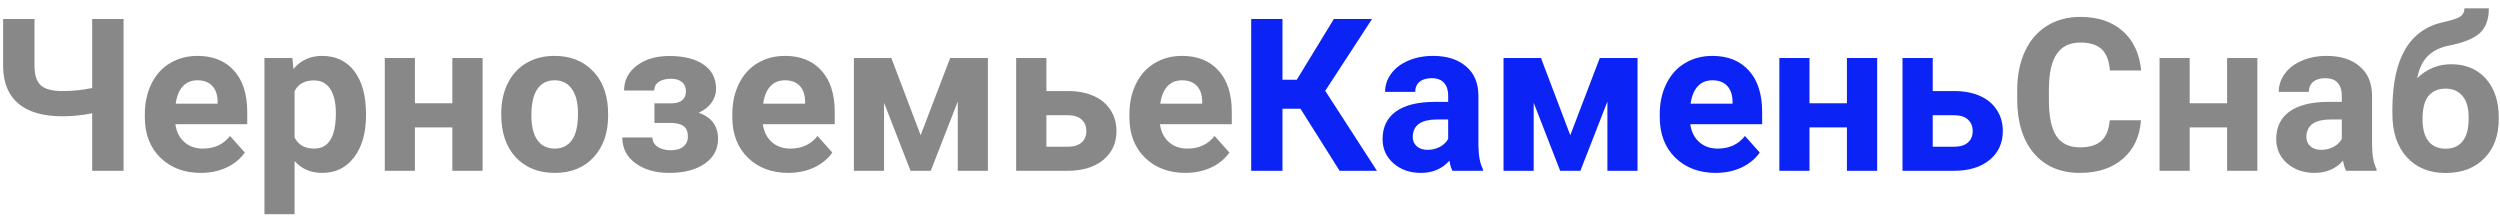
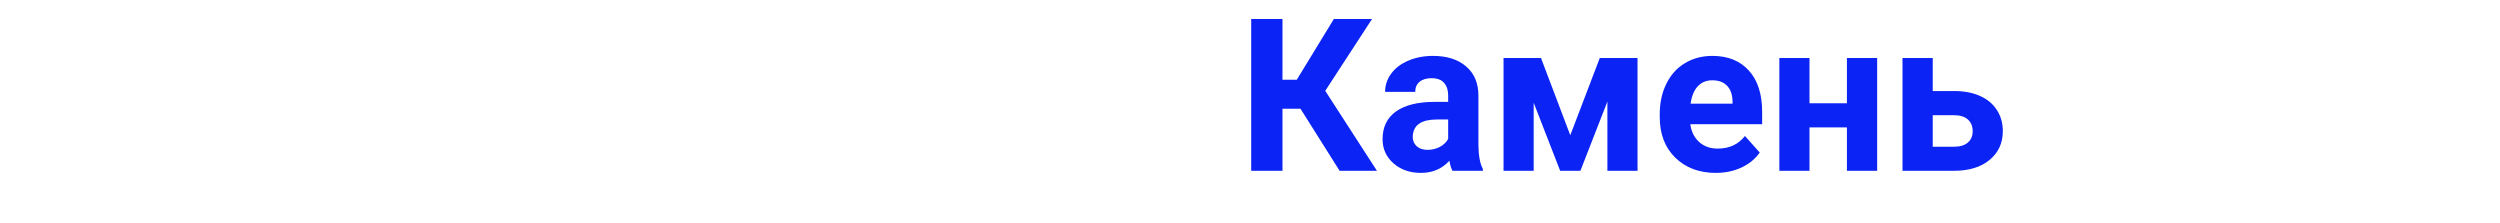
<svg xmlns="http://www.w3.org/2000/svg" width="224" height="20" viewBox="0 0 224 20" fill="none">
-   <path d="M11.071 1.7V15.304H8.259V10.147C7.406 10.327 6.515 10.418 5.587 10.418C3.862 10.418 2.55 10.041 1.653 9.287C0.763 8.533 0.305 7.443 0.28 6.017V1.7H3.092V5.961C3.098 6.74 3.285 7.3 3.653 7.643C4.027 7.985 4.671 8.157 5.587 8.157C6.515 8.157 7.406 8.066 8.259 7.886V1.7H11.071ZM17.994 15.491C16.512 15.491 15.304 15.036 14.369 14.127C13.441 13.217 12.977 12.006 12.977 10.492V10.231C12.977 9.215 13.173 8.309 13.566 7.512C13.958 6.708 14.513 6.092 15.229 5.662C15.951 5.226 16.774 5.008 17.695 5.008C19.078 5.008 20.165 5.444 20.956 6.316C21.753 7.188 22.152 8.424 22.152 10.025V11.128H15.715C15.802 11.788 16.064 12.317 16.5 12.716C16.942 13.115 17.499 13.314 18.172 13.314C19.212 13.314 20.025 12.937 20.61 12.183L21.937 13.669C21.532 14.242 20.984 14.691 20.293 15.014C19.602 15.332 18.835 15.491 17.994 15.491ZM17.686 7.194C17.151 7.194 16.715 7.375 16.378 7.736C16.048 8.097 15.836 8.614 15.743 9.287H19.499V9.072C19.486 8.474 19.324 8.013 19.013 7.689C18.701 7.359 18.259 7.194 17.686 7.194ZM32.794 10.343C32.794 11.9 32.439 13.149 31.729 14.089C31.025 15.024 30.072 15.491 28.87 15.491C27.848 15.491 27.023 15.136 26.394 14.426V19.191H23.694V5.195H26.198L26.291 6.185C26.945 5.4 27.799 5.008 28.851 5.008C30.097 5.008 31.065 5.469 31.757 6.391C32.448 7.313 32.794 8.583 32.794 10.203V10.343ZM30.094 10.147C30.094 9.206 29.926 8.48 29.589 7.97C29.259 7.459 28.776 7.204 28.141 7.204C27.294 7.204 26.712 7.527 26.394 8.175V12.314C26.724 12.981 27.313 13.314 28.16 13.314C29.449 13.314 30.094 12.258 30.094 10.147ZM43.239 15.304H40.53V11.417H37.176V15.304H34.476V5.195H37.176V9.25H40.53V5.195H43.239V15.304ZM44.912 10.156C44.912 9.153 45.105 8.259 45.491 7.475C45.877 6.69 46.432 6.082 47.154 5.653C47.883 5.223 48.727 5.008 49.686 5.008C51.05 5.008 52.162 5.425 53.022 6.26C53.887 7.095 54.37 8.228 54.47 9.661L54.489 10.352C54.489 11.903 54.056 13.149 53.19 14.089C52.324 15.024 51.162 15.491 49.705 15.491C48.247 15.491 47.083 15.024 46.211 14.089C45.345 13.155 44.912 11.884 44.912 10.277V10.156ZM47.612 10.352C47.612 11.311 47.793 12.046 48.154 12.557C48.515 13.062 49.032 13.314 49.705 13.314C50.359 13.314 50.87 13.065 51.237 12.566C51.605 12.062 51.788 11.258 51.788 10.156C51.788 9.215 51.605 8.487 51.237 7.97C50.87 7.453 50.353 7.194 49.686 7.194C49.026 7.194 48.515 7.453 48.154 7.97C47.793 8.48 47.612 9.275 47.612 10.352ZM61.458 8.175C61.458 7.82 61.34 7.546 61.103 7.353C60.873 7.154 60.543 7.054 60.113 7.054C59.671 7.054 59.309 7.147 59.029 7.334C58.755 7.515 58.618 7.773 58.618 8.11H55.918C55.918 7.194 56.298 6.45 57.058 5.877C57.818 5.304 58.789 5.017 59.973 5.017C61.275 5.017 62.296 5.273 63.037 5.783C63.785 6.294 64.159 7.02 64.159 7.96C64.159 8.409 64.022 8.823 63.748 9.203C63.48 9.577 63.1 9.876 62.608 10.1C63.76 10.505 64.336 11.287 64.336 12.445C64.336 13.373 63.937 14.114 63.14 14.669C62.349 15.217 61.293 15.491 59.973 15.491C58.746 15.491 57.737 15.204 56.946 14.631C56.155 14.058 55.759 13.286 55.759 12.314H58.459C58.459 12.657 58.612 12.934 58.917 13.146C59.222 13.357 59.621 13.463 60.113 13.463C60.593 13.463 60.966 13.351 61.234 13.127C61.502 12.903 61.636 12.61 61.636 12.249C61.636 11.807 61.508 11.492 61.253 11.305C60.998 11.112 60.614 11.015 60.104 11.015H58.637V9.259H60.197C61.038 9.234 61.458 8.873 61.458 8.175ZM70.633 15.491C69.151 15.491 67.942 15.036 67.008 14.127C66.08 13.217 65.616 12.006 65.616 10.492V10.231C65.616 9.215 65.812 8.309 66.205 7.512C66.597 6.708 67.151 6.092 67.868 5.662C68.59 5.226 69.412 5.008 70.334 5.008C71.717 5.008 72.804 5.444 73.595 6.316C74.392 7.188 74.791 8.424 74.791 10.025V11.128H68.354C68.441 11.788 68.702 12.317 69.138 12.716C69.581 13.115 70.138 13.314 70.811 13.314C71.851 13.314 72.664 12.937 73.249 12.183L74.576 13.669C74.171 14.242 73.623 14.691 72.932 15.014C72.24 15.332 71.474 15.491 70.633 15.491ZM70.325 7.194C69.789 7.194 69.353 7.375 69.017 7.736C68.687 8.097 68.475 8.614 68.382 9.287H72.138V9.072C72.125 8.474 71.963 8.013 71.652 7.689C71.34 7.359 70.898 7.194 70.325 7.194ZM82.49 12.118L85.134 5.195H88.516V15.304H85.816V9.1L83.396 15.304H81.583L79.21 9.203V15.304H76.51V5.195H79.864L82.49 12.118ZM93.757 8.157H95.691C96.563 8.157 97.33 8.303 97.99 8.596C98.65 8.888 99.155 9.309 99.503 9.857C99.858 10.399 100.036 11.031 100.036 11.754C100.036 12.819 99.64 13.678 98.849 14.332C98.065 14.98 96.993 15.304 95.635 15.304H91.048V5.195H93.757V8.157ZM93.757 10.324V13.146H95.673C96.208 13.146 96.62 13.021 96.906 12.772C97.192 12.523 97.336 12.183 97.336 11.754C97.336 11.318 97.196 10.972 96.915 10.717C96.635 10.455 96.221 10.324 95.673 10.324H93.757ZM106.212 15.491C104.729 15.491 103.521 15.036 102.587 14.127C101.659 13.217 101.194 12.006 101.194 10.492V10.231C101.194 9.215 101.391 8.309 101.783 7.512C102.176 6.708 102.73 6.092 103.446 5.662C104.169 5.226 104.991 5.008 105.913 5.008C107.296 5.008 108.382 5.444 109.173 6.316C109.971 7.188 110.369 8.424 110.369 10.025V11.128H103.932C104.019 11.788 104.281 12.317 104.717 12.716C105.159 13.115 105.717 13.314 106.389 13.314C107.429 13.314 108.242 12.937 108.828 12.183L110.154 13.669C109.75 14.242 109.202 14.691 108.51 15.014C107.819 15.332 107.053 15.491 106.212 15.491ZM105.903 7.194C105.368 7.194 104.932 7.375 104.595 7.736C104.265 8.097 104.053 8.614 103.96 9.287H107.716V9.072C107.703 8.474 107.542 8.013 107.23 7.689C106.919 7.359 106.476 7.194 105.903 7.194ZM191.832 10.773C191.726 12.236 191.184 13.389 190.206 14.229C189.234 15.07 187.951 15.491 186.357 15.491C184.613 15.491 183.239 14.905 182.236 13.734C181.24 12.557 180.741 10.944 180.741 8.895V8.063C180.741 6.755 180.972 5.603 181.433 4.606C181.894 3.61 182.551 2.847 183.404 2.317C184.264 1.781 185.26 1.514 186.394 1.514C187.964 1.514 189.228 1.934 190.187 2.775C191.146 3.616 191.701 4.796 191.85 6.316H189.047C188.979 5.438 188.733 4.802 188.309 4.41C187.892 4.011 187.253 3.812 186.394 3.812C185.46 3.812 184.759 4.148 184.292 4.821C183.831 5.488 183.594 6.525 183.582 7.932V8.96C183.582 10.43 183.803 11.505 184.245 12.183C184.693 12.862 185.397 13.202 186.357 13.202C187.222 13.202 187.867 13.006 188.291 12.613C188.72 12.215 188.966 11.601 189.029 10.773H191.832ZM202.258 15.304H199.549V11.417H196.195V15.304H193.495V5.195H196.195V9.25H199.549V5.195H202.258V15.304ZM210.209 15.304C210.085 15.061 209.995 14.759 209.938 14.398C209.284 15.127 208.434 15.491 207.388 15.491C206.397 15.491 205.575 15.204 204.921 14.631C204.273 14.058 203.95 13.336 203.95 12.464C203.95 11.392 204.345 10.57 205.136 9.997C205.933 9.424 207.083 9.134 208.584 9.128H209.826V8.549C209.826 8.082 209.705 7.708 209.462 7.428C209.225 7.147 208.848 7.007 208.331 7.007C207.877 7.007 207.519 7.116 207.257 7.334C207.002 7.552 206.874 7.851 206.874 8.231H204.174C204.174 7.646 204.354 7.104 204.716 6.606C205.077 6.107 205.588 5.718 206.248 5.438C206.908 5.151 207.649 5.008 208.472 5.008C209.717 5.008 210.705 5.322 211.433 5.952C212.168 6.574 212.536 7.453 212.536 8.586V12.968C212.542 13.928 212.676 14.653 212.938 15.145V15.304H210.209ZM207.976 13.426C208.375 13.426 208.743 13.339 209.079 13.164C209.415 12.984 209.664 12.744 209.826 12.445V10.707H208.817C207.466 10.707 206.746 11.174 206.659 12.109L206.65 12.268C206.65 12.604 206.768 12.881 207.005 13.099C207.241 13.317 207.565 13.426 207.976 13.426ZM219.627 5.755C220.923 5.755 221.957 6.185 222.729 7.045C223.501 7.904 223.888 9.072 223.888 10.548V10.679C223.888 12.137 223.458 13.305 222.598 14.183C221.739 15.061 220.583 15.5 219.132 15.5C217.675 15.5 216.513 15.027 215.647 14.08C214.788 13.127 214.358 11.835 214.358 10.203V9.754C214.37 7.481 214.753 5.702 215.507 4.419C216.267 3.13 217.407 2.317 218.927 1.981C219.724 1.806 220.238 1.635 220.468 1.467C220.699 1.293 220.814 1.053 220.814 0.747H223C223 1.725 222.735 2.46 222.206 2.952C221.683 3.445 220.748 3.824 219.403 4.092C218.606 4.254 217.977 4.569 217.516 5.036C217.055 5.503 216.743 6.16 216.581 7.007C217.441 6.173 218.456 5.755 219.627 5.755ZM219.113 7.942C218.472 7.942 217.967 8.157 217.6 8.586C217.239 9.016 217.058 9.714 217.058 10.679C217.058 11.539 217.235 12.196 217.59 12.651C217.945 13.099 218.459 13.323 219.132 13.323C219.786 13.323 220.291 13.102 220.646 12.66C221.001 12.218 221.181 11.567 221.188 10.707V10.483C221.188 9.655 221.004 9.025 220.636 8.596C220.275 8.16 219.767 7.942 219.113 7.942Z" fill="#888888" />
  <path d="M116.526 9.745H114.91V15.304H112.107V1.7H114.91V7.147H116.19L119.516 1.7H122.936L118.741 8.138L123.375 15.304H120.03L116.526 9.745ZM130.139 15.304C130.015 15.061 129.924 14.759 129.868 14.398C129.214 15.127 128.364 15.491 127.318 15.491C126.327 15.491 125.505 15.204 124.851 14.631C124.203 14.058 123.879 13.336 123.879 12.464C123.879 11.392 124.275 10.57 125.066 9.997C125.863 9.424 127.013 9.134 128.514 9.128H129.756V8.549C129.756 8.082 129.635 7.708 129.392 7.428C129.155 7.147 128.778 7.007 128.261 7.007C127.807 7.007 127.449 7.116 127.187 7.334C126.932 7.552 126.804 7.851 126.804 8.231H124.104C124.104 7.646 124.284 7.104 124.646 6.606C125.007 6.107 125.518 5.718 126.178 5.438C126.838 5.151 127.579 5.008 128.402 5.008C129.647 5.008 130.635 5.322 131.363 5.952C132.098 6.574 132.466 7.453 132.466 8.586V12.968C132.472 13.928 132.606 14.653 132.867 15.145V15.304H130.139ZM127.906 13.426C128.305 13.426 128.672 13.339 129.009 13.164C129.345 12.984 129.594 12.744 129.756 12.445V10.707H128.747C127.396 10.707 126.676 11.174 126.589 12.109L126.58 12.268C126.58 12.604 126.698 12.881 126.935 13.099C127.171 13.317 127.495 13.426 127.906 13.426ZM140.697 12.118L143.341 5.195H146.723V15.304H144.023V9.1L141.603 15.304H139.791L137.418 9.203V15.304H134.717V5.195H138.072L140.697 12.118ZM153.731 15.491C152.248 15.491 151.04 15.036 150.105 14.127C149.177 13.217 148.713 12.006 148.713 10.492V10.231C148.713 9.215 148.91 8.309 149.302 7.512C149.694 6.708 150.249 6.092 150.965 5.662C151.688 5.226 152.51 5.008 153.432 5.008C154.814 5.008 155.901 5.444 156.692 6.316C157.49 7.188 157.888 8.424 157.888 10.025V11.128H151.451C151.538 11.788 151.8 12.317 152.236 12.716C152.678 13.115 153.235 13.314 153.908 13.314C154.948 13.314 155.761 12.937 156.347 12.183L157.673 13.669C157.268 14.242 156.72 14.691 156.029 15.014C155.338 15.332 154.571 15.491 153.731 15.491ZM153.422 7.194C152.887 7.194 152.451 7.375 152.114 7.736C151.784 8.097 151.572 8.614 151.479 9.287H155.235V9.072C155.222 8.474 155.06 8.013 154.749 7.689C154.438 7.359 153.995 7.194 153.422 7.194ZM168.194 15.304H165.484V11.417H162.13V15.304H159.43V5.195H162.13V9.25H165.484V5.195H168.194V15.304ZM173.173 8.157H175.108C175.98 8.157 176.746 8.303 177.406 8.596C178.066 8.888 178.571 9.309 178.919 9.857C179.275 10.399 179.452 11.031 179.452 11.754C179.452 12.819 179.057 13.678 178.265 14.332C177.481 14.98 176.409 15.304 175.051 15.304H170.464V5.195H173.173V8.157ZM173.173 10.324V13.146H175.089C175.624 13.146 176.036 13.021 176.322 12.772C176.609 12.523 176.752 12.183 176.752 11.754C176.752 11.318 176.612 10.972 176.331 10.717C176.051 10.455 175.637 10.324 175.089 10.324H173.173Z" fill="#0B23F4" />
</svg>